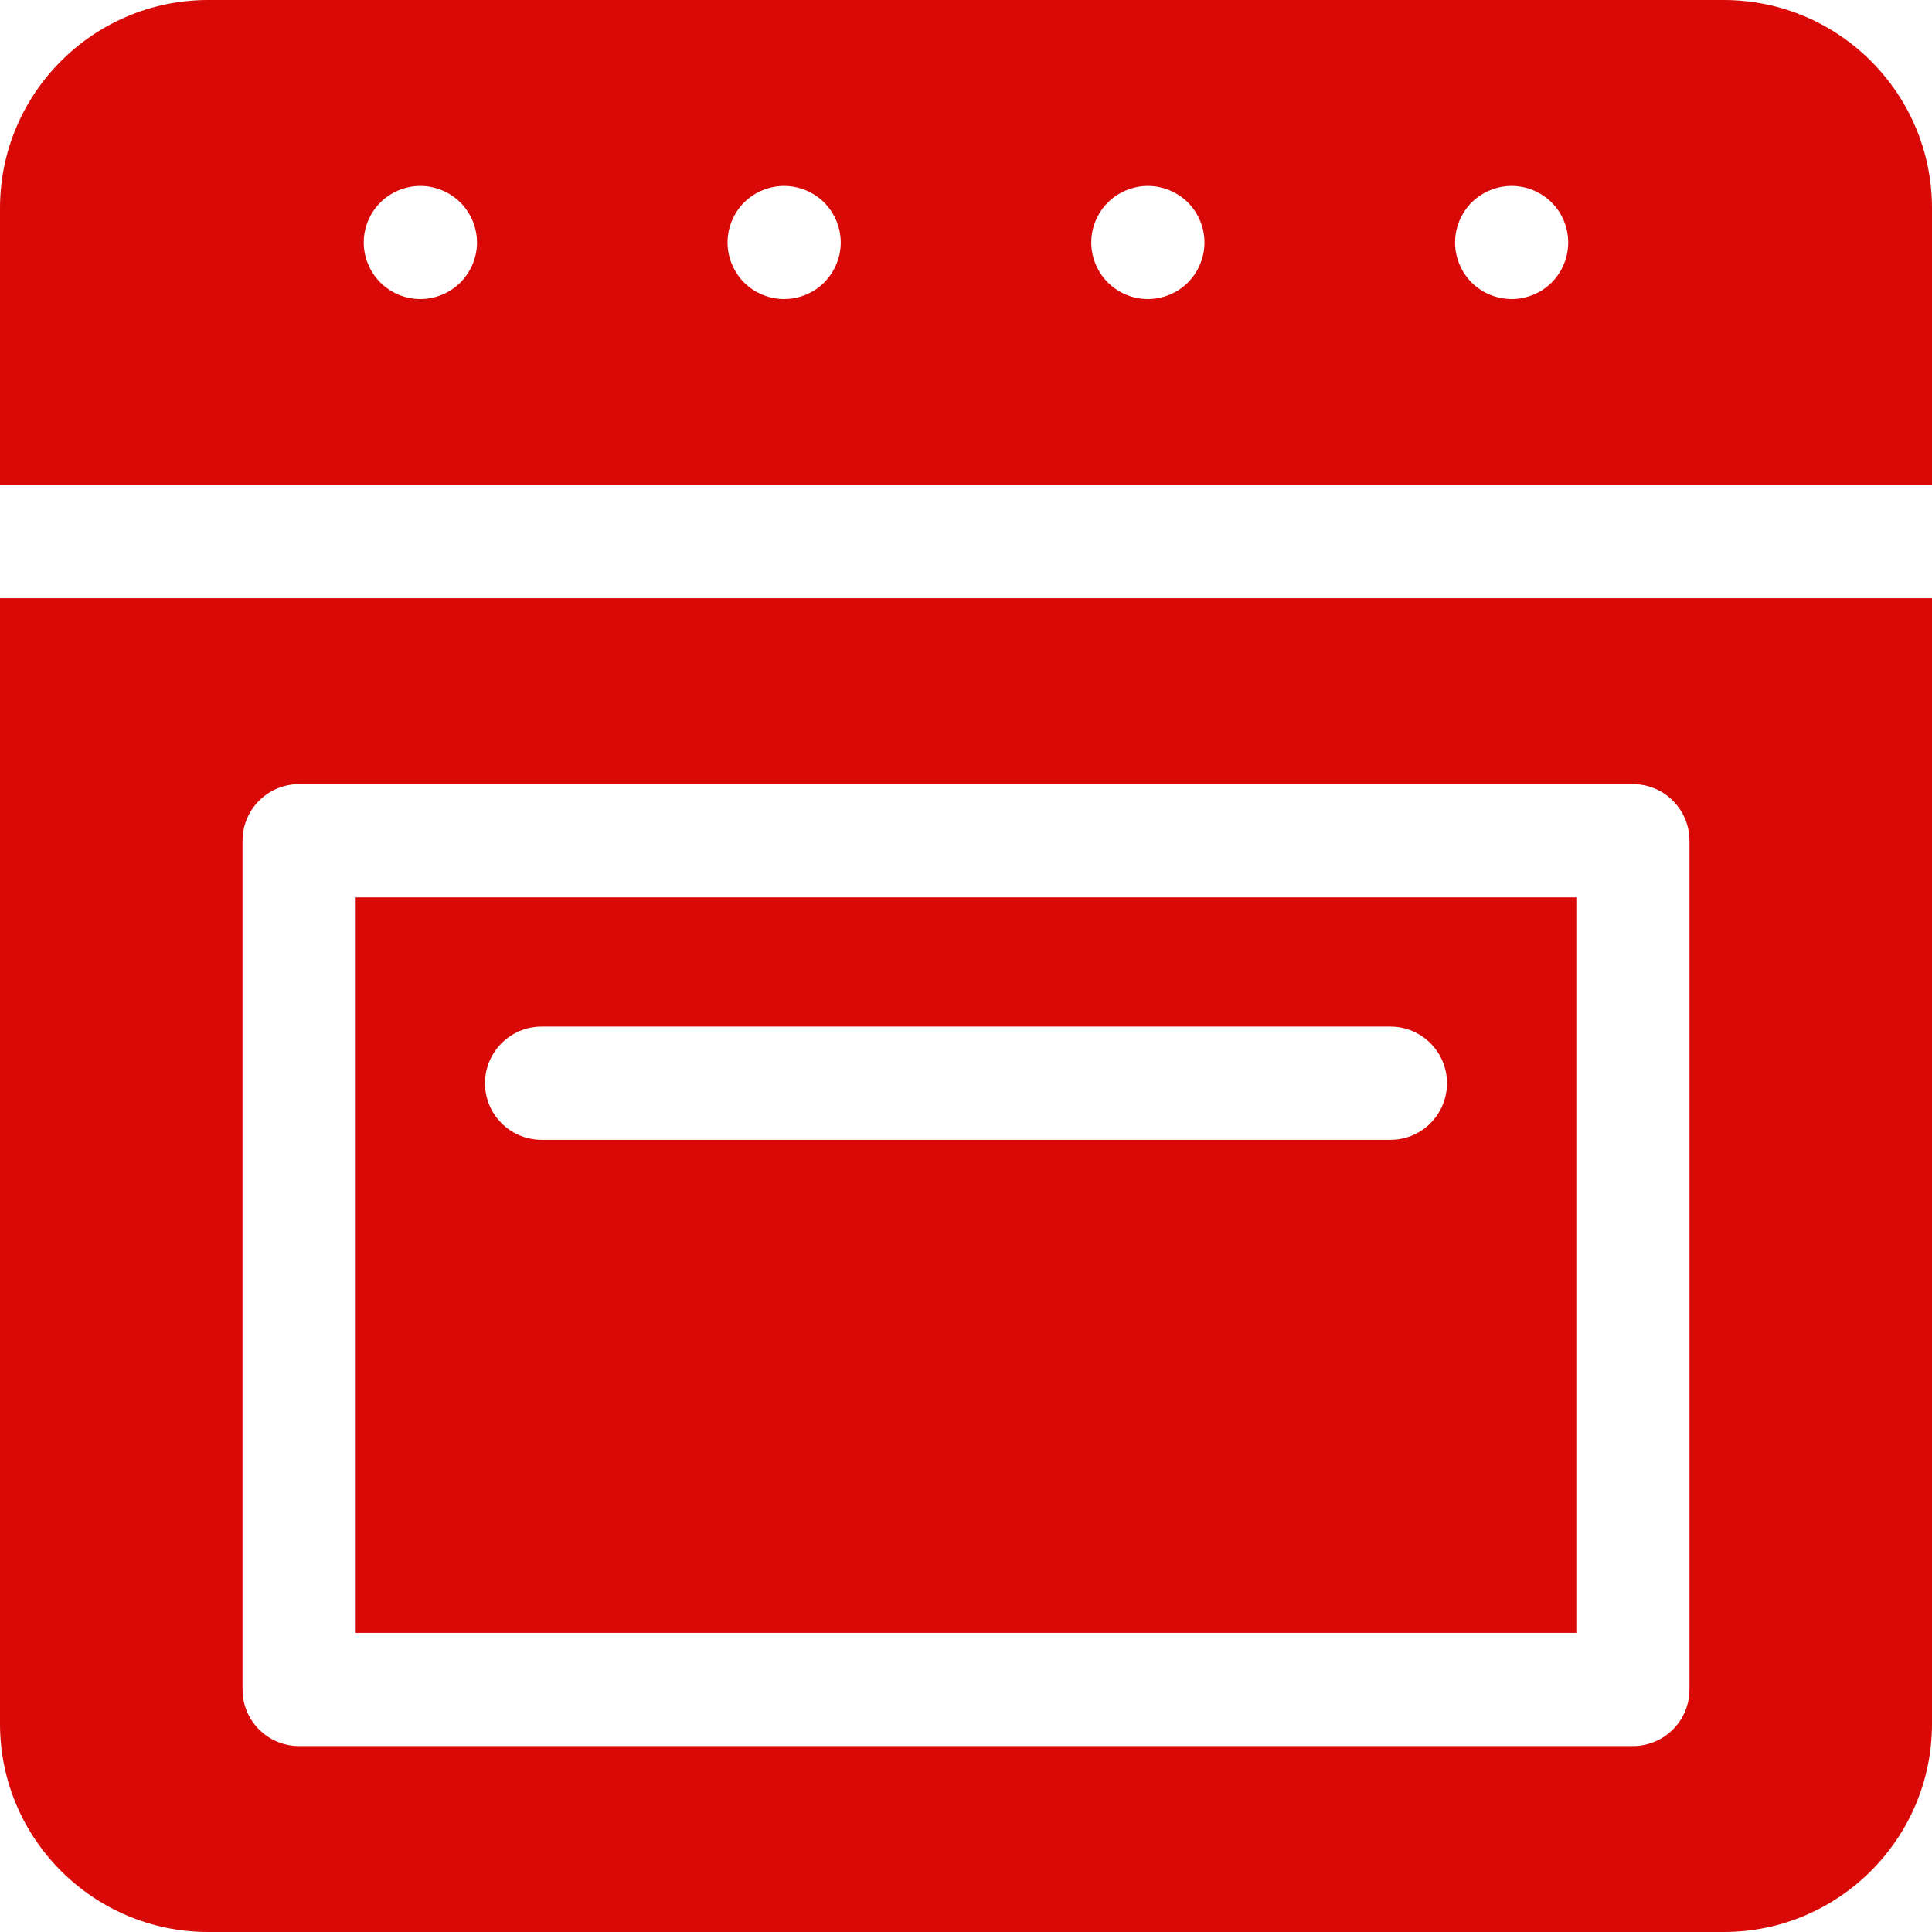
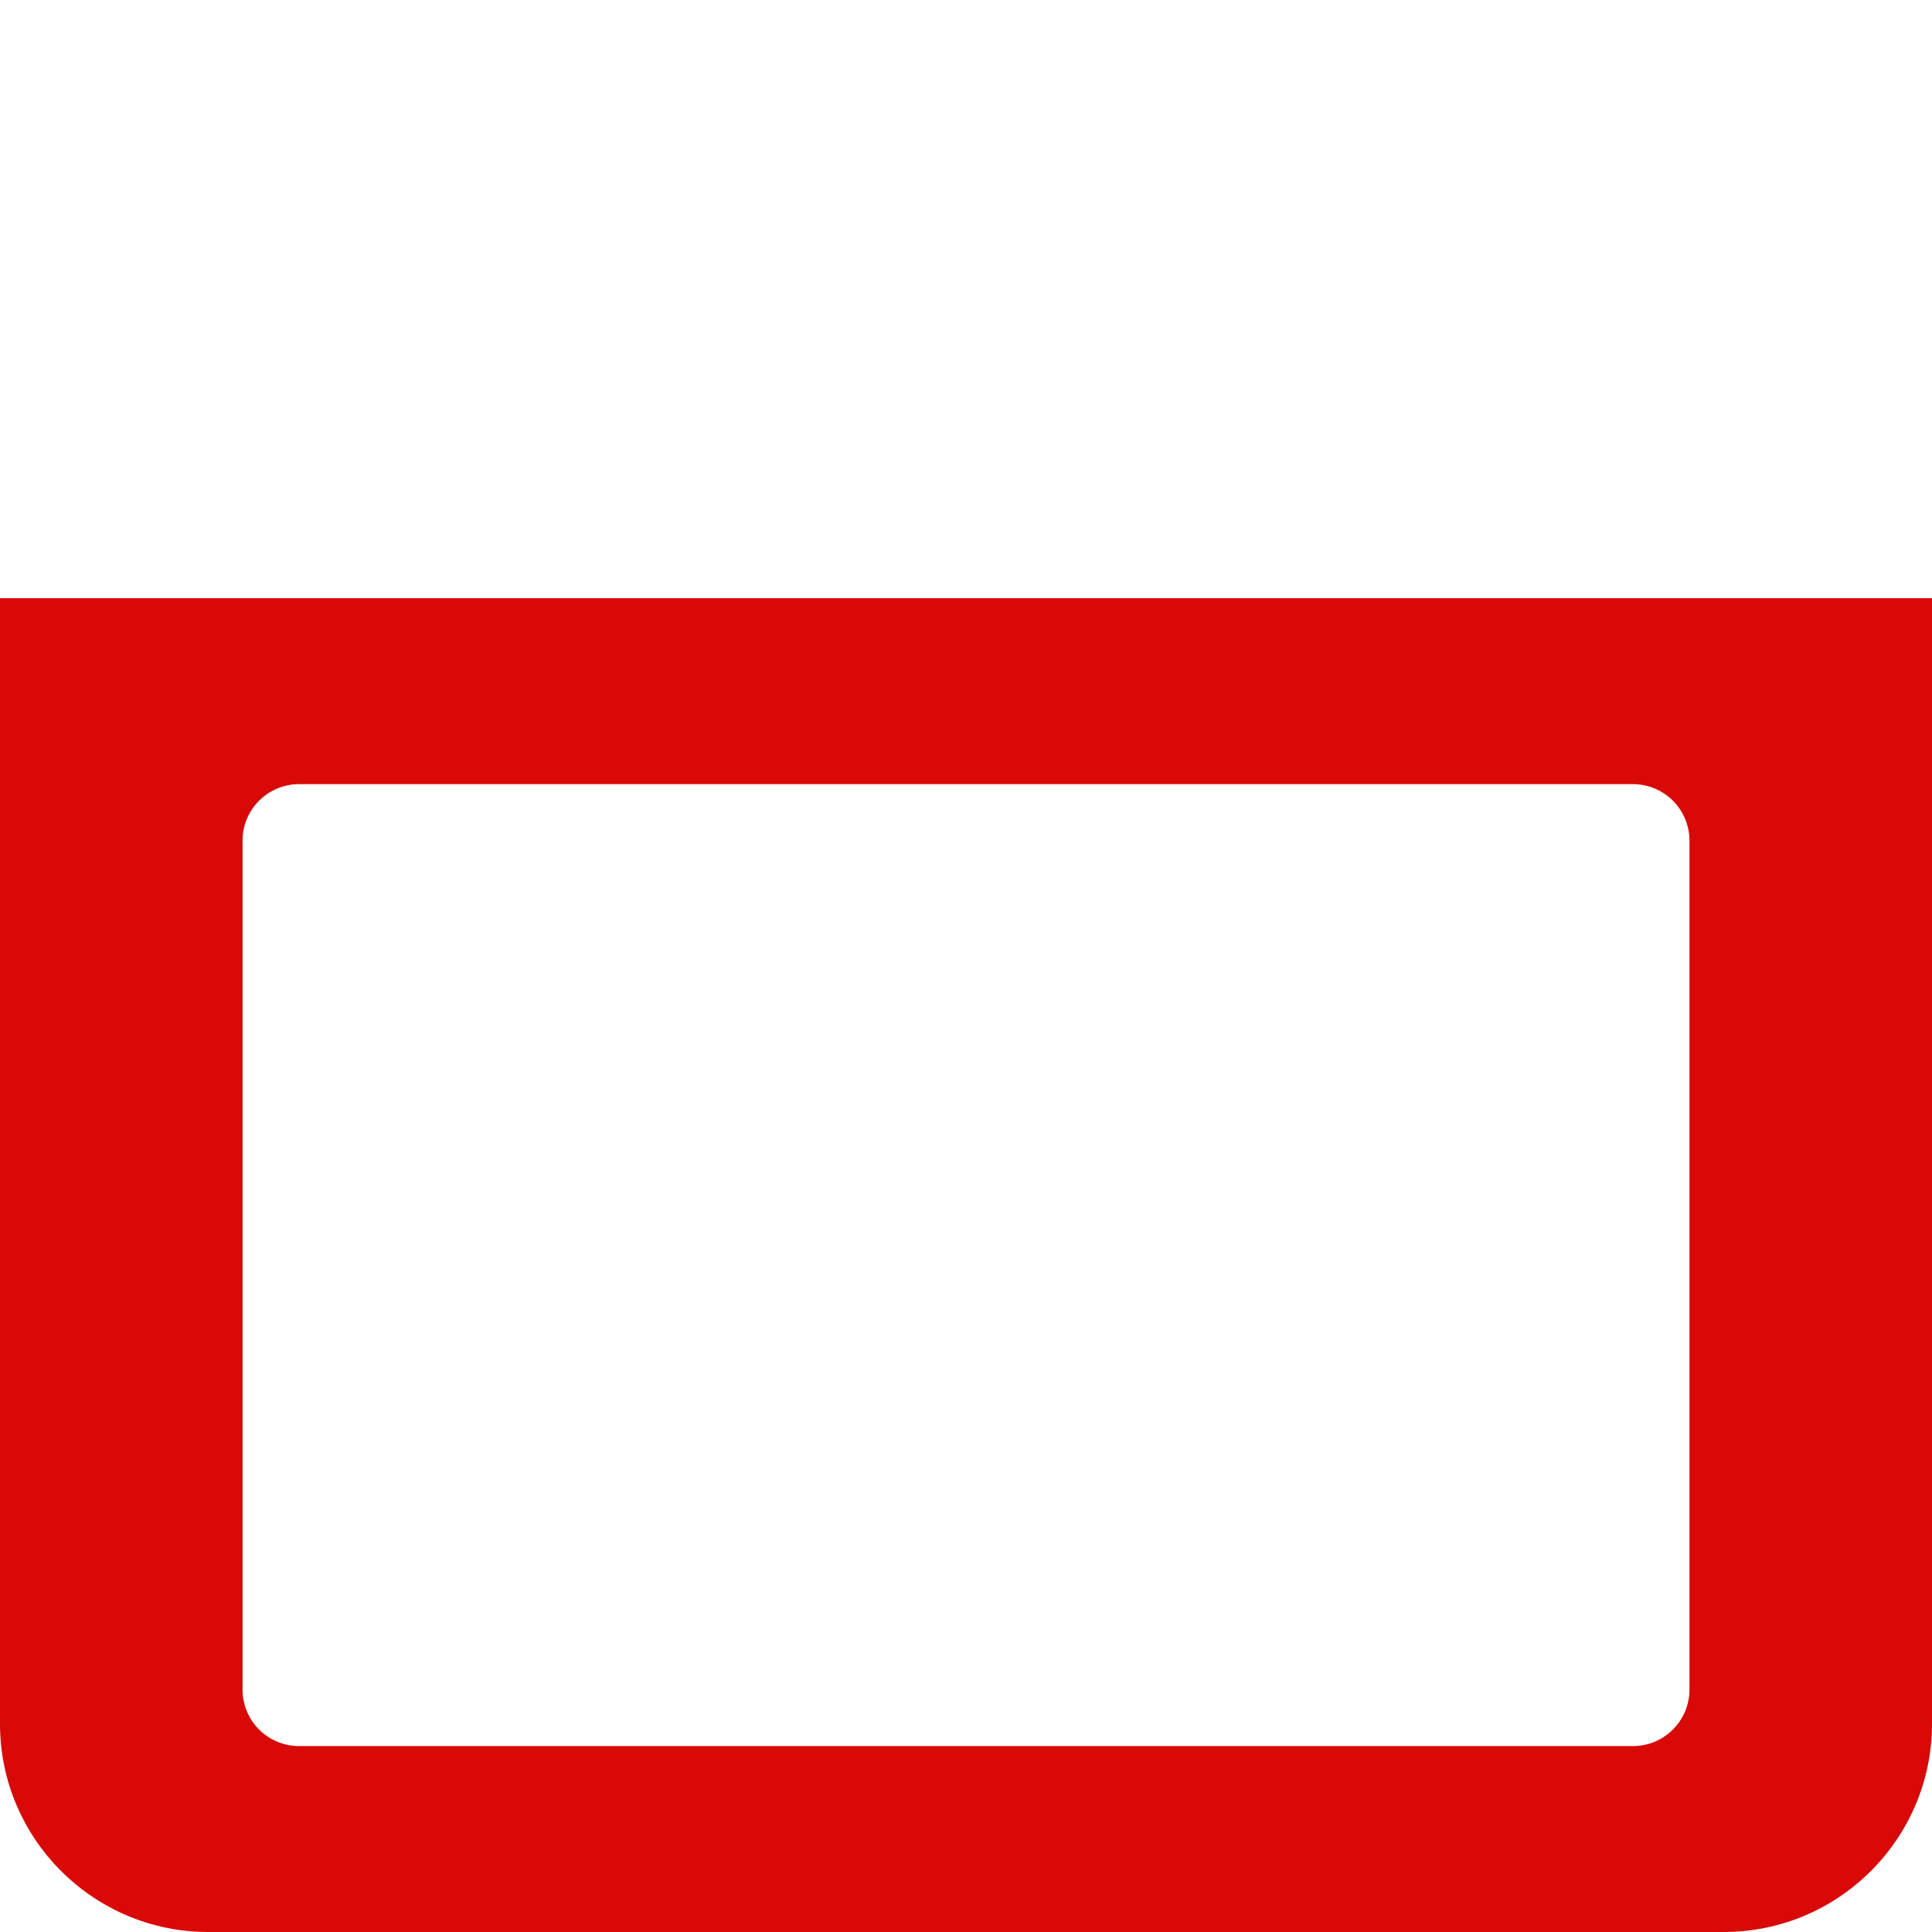
<svg xmlns="http://www.w3.org/2000/svg" width="30" height="30" viewBox="0 0 30 30" fill="none">
-   <path d="M26.767 0H3.232C1.45 0 0 1.45 0 3.232V7.531H30V3.232C30 1.45 28.55 0 26.767 0ZM7.149 4.387C6.985 4.551 6.758 4.644 6.527 4.644C6.296 4.644 6.069 4.551 5.906 4.387C5.742 4.223 5.648 3.997 5.648 3.766C5.648 3.534 5.742 3.307 5.906 3.144C6.069 2.981 6.296 2.887 6.527 2.887C6.758 2.887 6.985 2.981 7.149 3.144C7.312 3.307 7.407 3.534 7.407 3.766C7.407 3.997 7.312 4.223 7.149 4.387ZM12.797 4.387C12.634 4.551 12.407 4.644 12.176 4.644C11.945 4.644 11.718 4.551 11.554 4.387C11.391 4.223 11.297 3.997 11.297 3.766C11.297 3.534 11.391 3.307 11.554 3.144C11.718 2.981 11.945 2.887 12.176 2.887C12.407 2.887 12.634 2.981 12.797 3.144C12.961 3.307 13.055 3.534 13.055 3.766C13.055 3.997 12.961 4.223 12.797 4.387ZM18.446 4.387C18.282 4.551 18.055 4.644 17.824 4.644C17.593 4.644 17.366 4.551 17.203 4.387C17.039 4.223 16.945 3.997 16.945 3.766C16.945 3.534 17.039 3.307 17.203 3.144C17.366 2.981 17.593 2.887 17.824 2.887C18.055 2.887 18.282 2.981 18.446 3.144C18.609 3.307 18.703 3.534 18.703 3.766C18.703 3.997 18.609 4.223 18.446 4.387ZM24.094 4.387C23.93 4.551 23.704 4.644 23.473 4.644C23.242 4.644 23.015 4.551 22.851 4.387C22.688 4.223 22.594 3.997 22.594 3.766C22.594 3.534 22.688 3.307 22.851 3.144C23.015 2.981 23.241 2.887 23.473 2.887C23.704 2.887 23.93 2.981 24.094 3.144C24.258 3.307 24.351 3.534 24.351 3.766C24.351 3.997 24.258 4.223 24.094 4.387Z" fill="#D80907" />
-   <path d="M24.477 13.934H5.523V25.355H24.477V13.934ZM21.59 17.699H8.41C7.925 17.699 7.531 17.306 7.531 16.82C7.531 16.335 7.925 15.941 8.41 15.941H21.59C22.075 15.941 22.469 16.335 22.469 16.82C22.469 17.306 22.075 17.699 21.59 17.699Z" fill="#D80907" />
  <path d="M0 26.768C0 28.55 1.45 30 3.232 30H26.767C28.55 30 30 28.55 30 26.768V9.289H0V26.768ZM3.766 13.055C3.766 12.569 4.159 12.176 4.644 12.176H25.355C25.841 12.176 26.234 12.569 26.234 13.055V26.235C26.234 26.72 25.841 27.113 25.355 27.113H4.644C4.159 27.113 3.766 26.72 3.766 26.235V13.055Z" fill="#D80907" />
</svg>